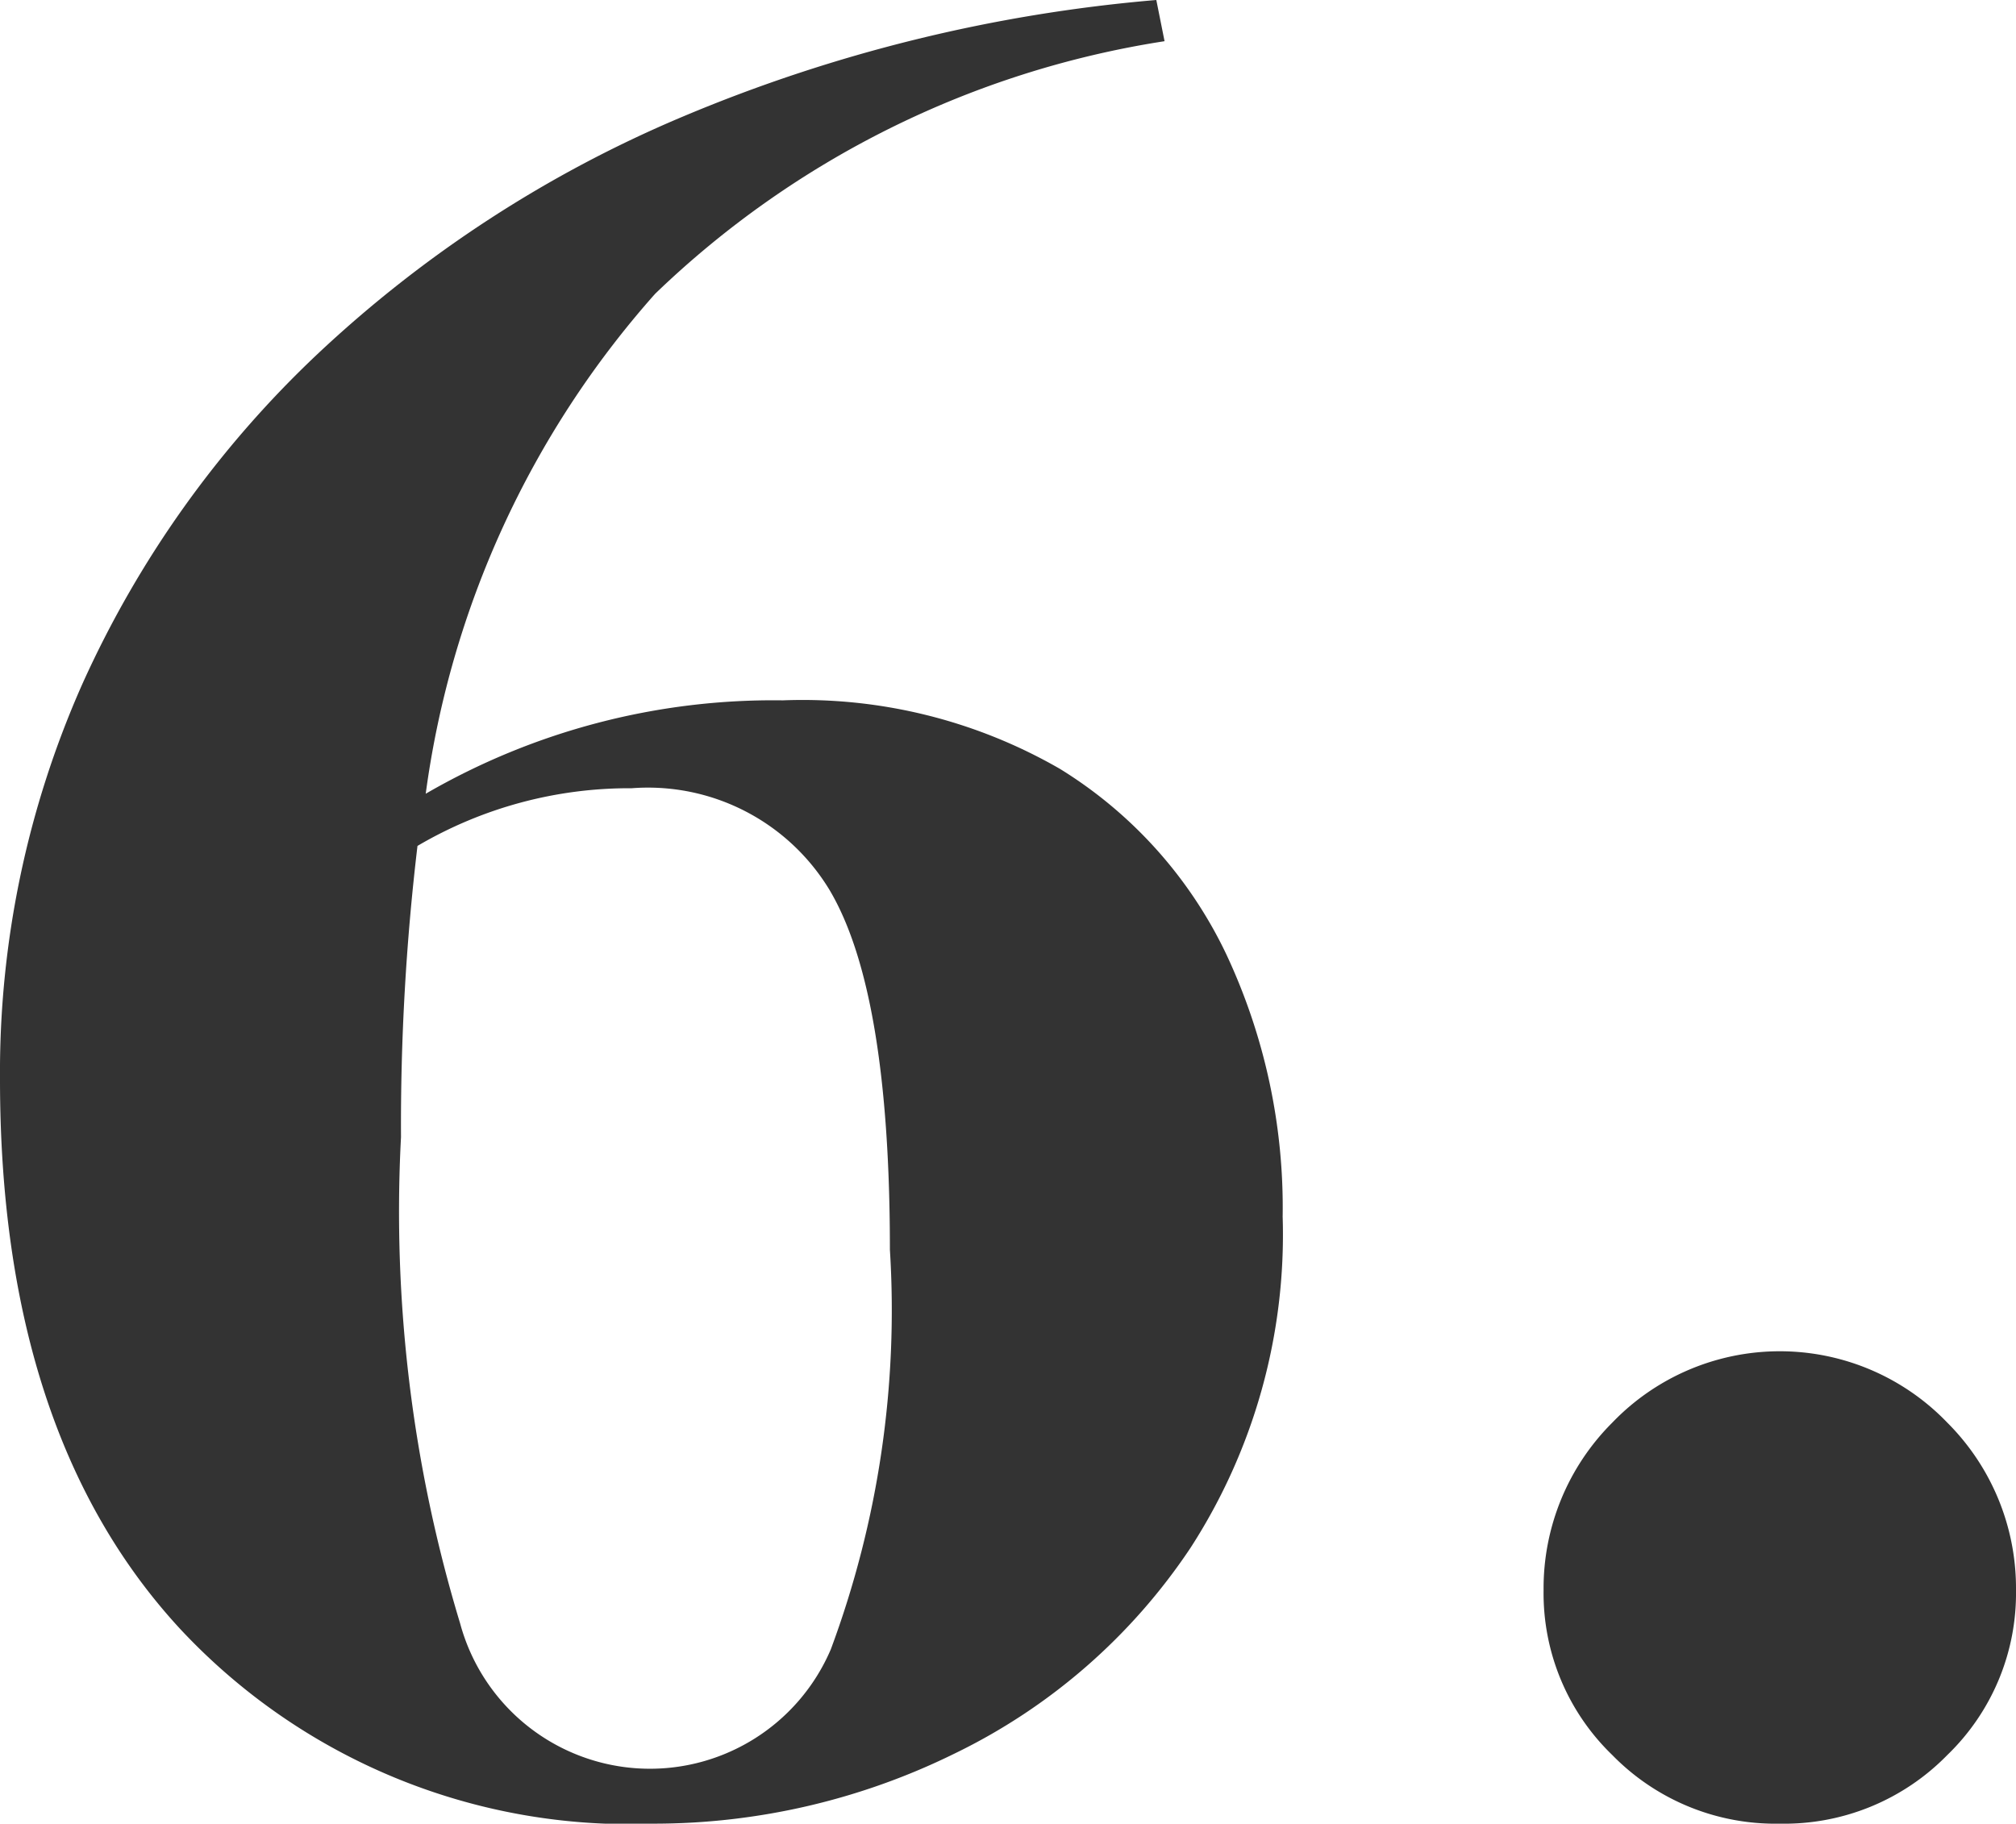
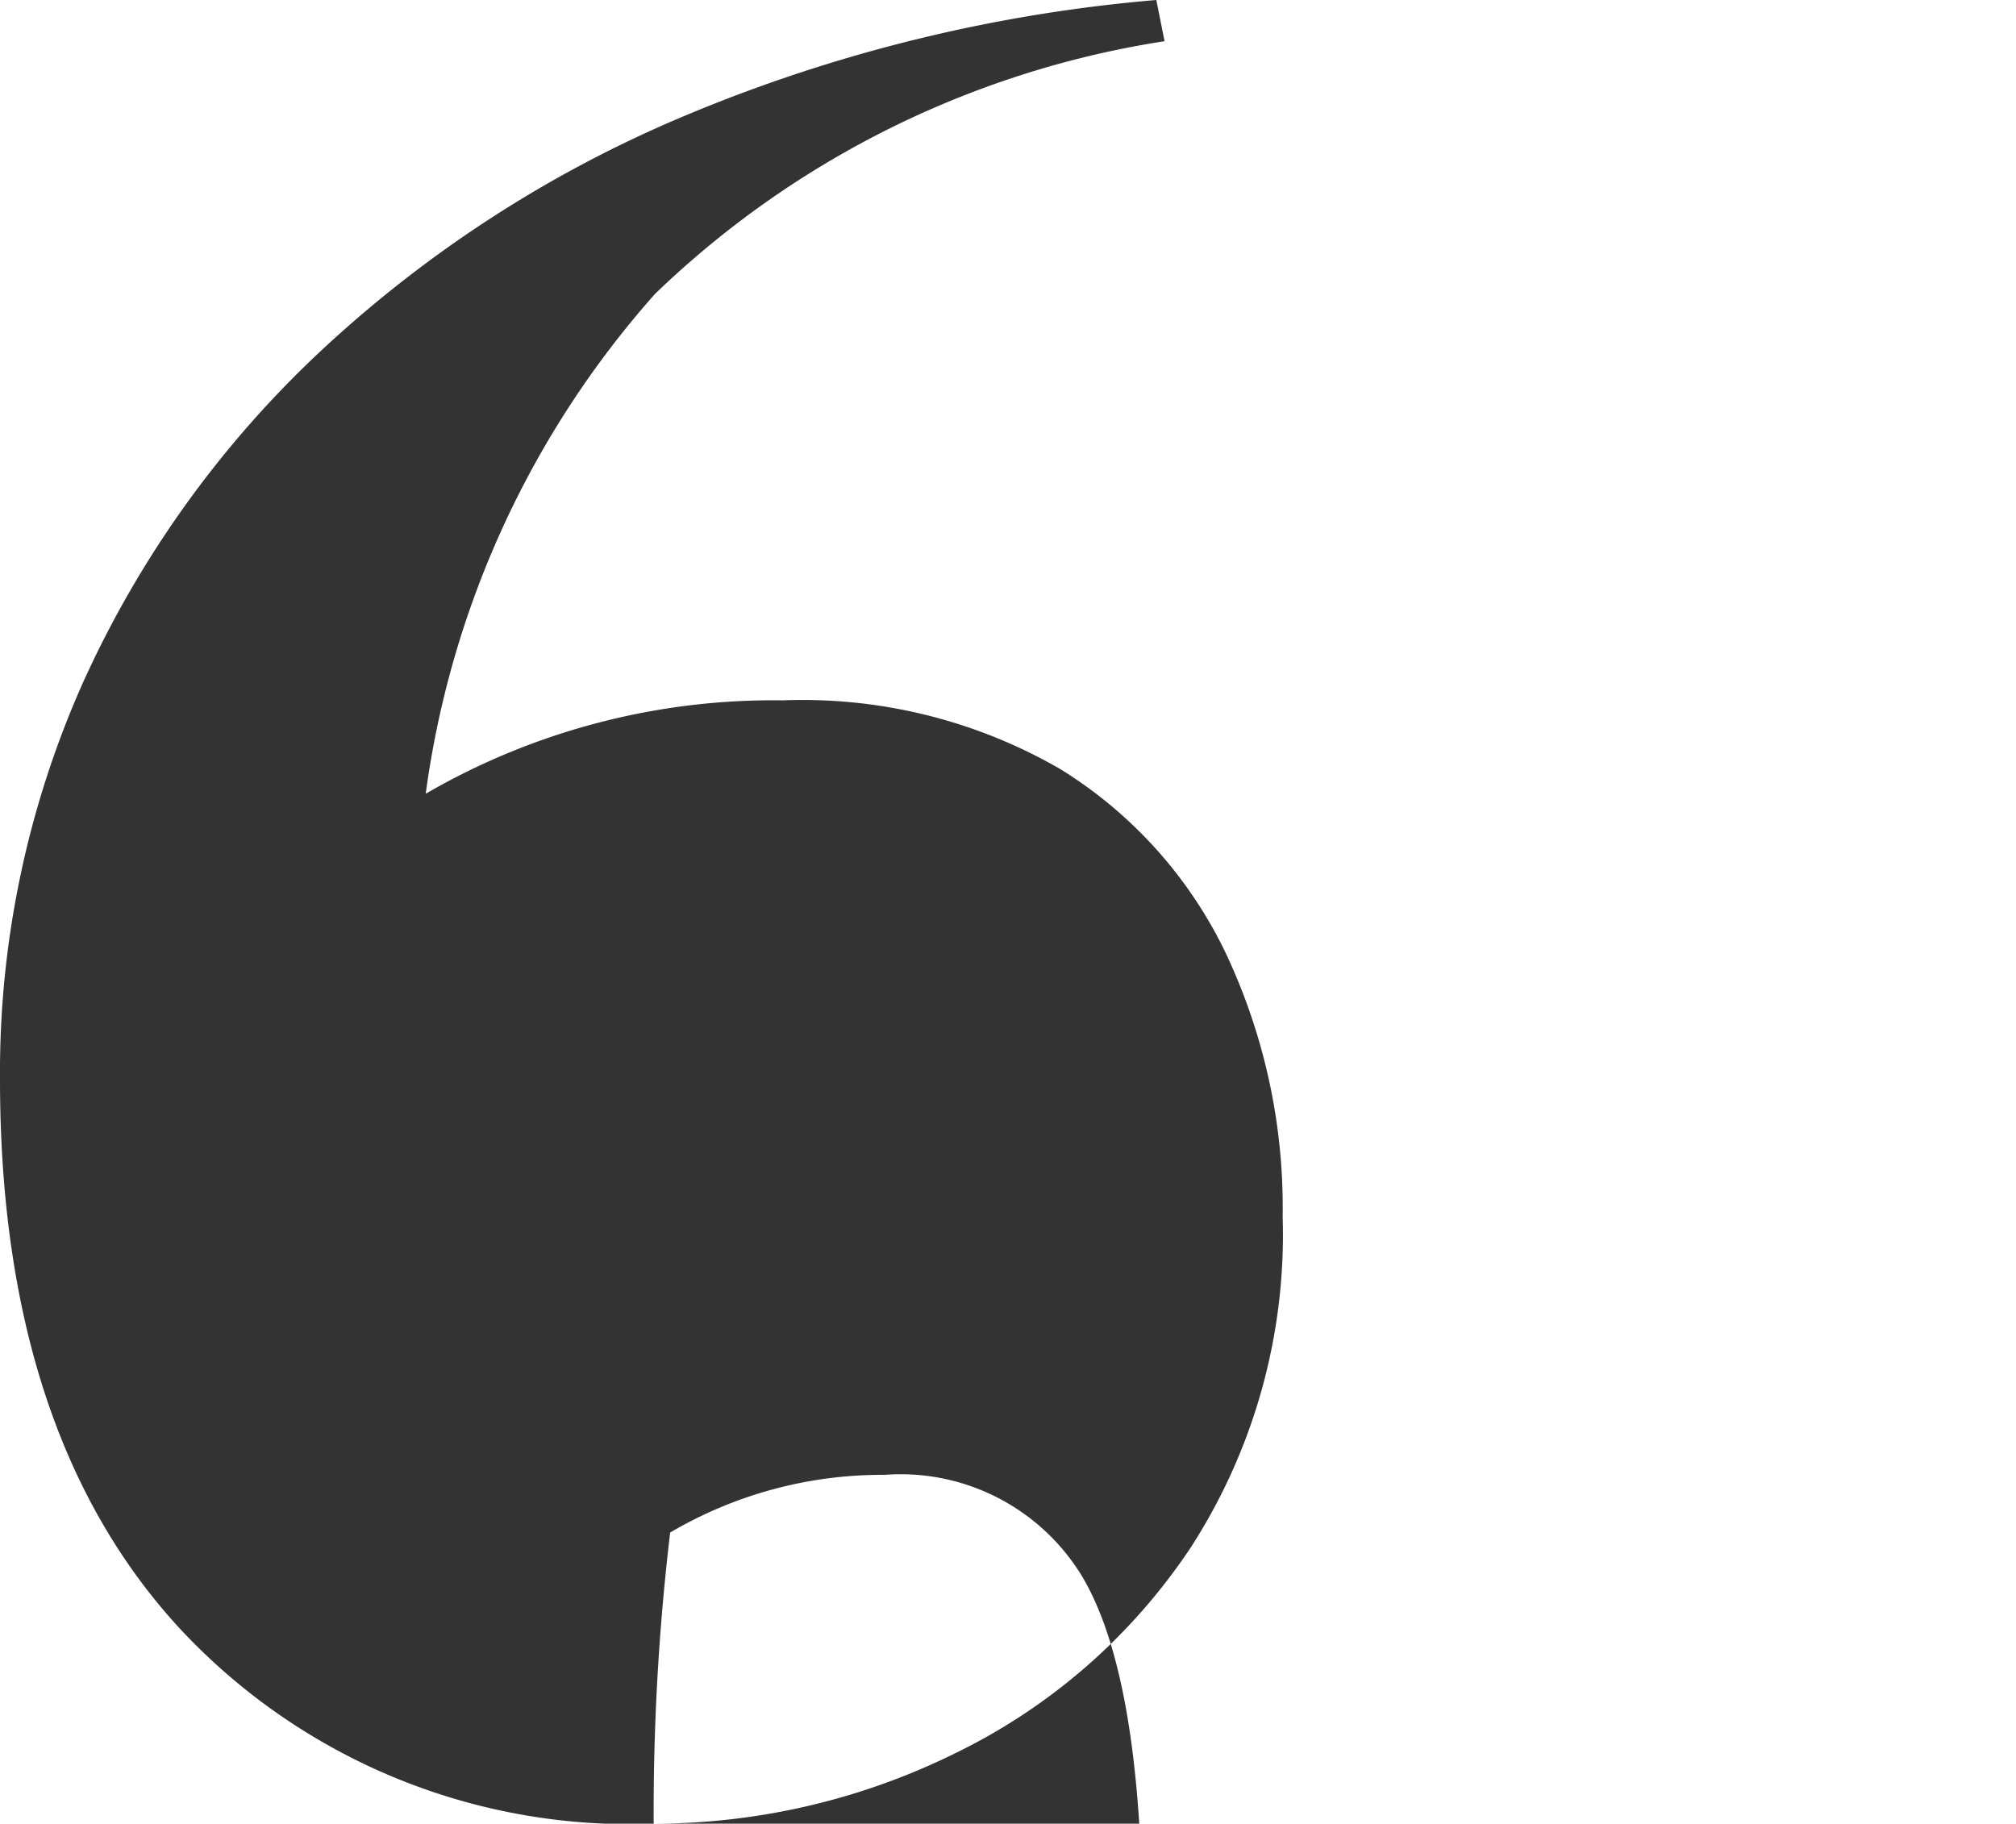
<svg xmlns="http://www.w3.org/2000/svg" width="29.36" height="26.56" viewBox="0 0 29.36 26.56">
-   <path data-name="Tracé 10655" d="M10.8 41.6a8.944 8.944 0 0 1-6.9-2.84q-2.62-2.84-2.62-8A13.932 13.932 0 0 1 2.48 25a15.171 15.171 0 0 1 3.42-4.8 17.894 17.894 0 0 1 5.32-3.46 22.683 22.683 0 0 1 6.9-1.7l.12.6a13.711 13.711 0 0 0-7.42 3.68 13.711 13.711 0 0 0-3.34 7.28 10.09 10.09 0 0 1 5.2-1.36 7.5 7.5 0 0 1 4.04 1 6.4 6.4 0 0 1 2.42 2.7 8.68 8.68 0 0 1 .82 3.82 8.4 8.4 0 0 1-1.34 4.82 8.67 8.67 0 0 1-3.44 3 9.907 9.907 0 0 1-4.38 1.02zm-3.68-10a20.652 20.652 0 0 0 .86 7.08 2.864 2.864 0 0 0 5.4.38 14.166 14.166 0 0 0 .86-5.82q0-3.76-.88-5.24a3.09 3.09 0 0 0-2.88-1.48 6.085 6.085 0 0 0-3.12.84 34.351 34.351 0 0 0-.24 4.24zm20.08 10a3.32 3.32 0 0 1-2.44-1 3.273 3.273 0 0 1-1-2.4 3.407 3.407 0 0 1 1-2.44 3.382 3.382 0 0 1 4.88 0 3.407 3.407 0 0 1 1 2.44 3.273 3.273 0 0 1-1 2.4 3.32 3.32 0 0 1-2.44 1z" transform="translate(-1.28 -15.04)" style="opacity:.8" />
+   <path data-name="Tracé 10655" d="M10.8 41.6a8.944 8.944 0 0 1-6.9-2.84q-2.62-2.84-2.62-8A13.932 13.932 0 0 1 2.48 25a15.171 15.171 0 0 1 3.42-4.8 17.894 17.894 0 0 1 5.32-3.46 22.683 22.683 0 0 1 6.9-1.7l.12.6a13.711 13.711 0 0 0-7.42 3.68 13.711 13.711 0 0 0-3.34 7.28 10.09 10.09 0 0 1 5.2-1.36 7.5 7.5 0 0 1 4.04 1 6.4 6.4 0 0 1 2.42 2.7 8.68 8.68 0 0 1 .82 3.82 8.4 8.4 0 0 1-1.34 4.82 8.67 8.67 0 0 1-3.44 3 9.907 9.907 0 0 1-4.38 1.02za20.652 20.652 0 0 0 .86 7.08 2.864 2.864 0 0 0 5.4.38 14.166 14.166 0 0 0 .86-5.82q0-3.76-.88-5.24a3.09 3.09 0 0 0-2.88-1.48 6.085 6.085 0 0 0-3.12.84 34.351 34.351 0 0 0-.24 4.24zm20.08 10a3.32 3.32 0 0 1-2.44-1 3.273 3.273 0 0 1-1-2.4 3.407 3.407 0 0 1 1-2.44 3.382 3.382 0 0 1 4.88 0 3.407 3.407 0 0 1 1 2.44 3.273 3.273 0 0 1-1 2.4 3.32 3.32 0 0 1-2.44 1z" transform="translate(-1.28 -15.04)" style="opacity:.8" />
</svg>